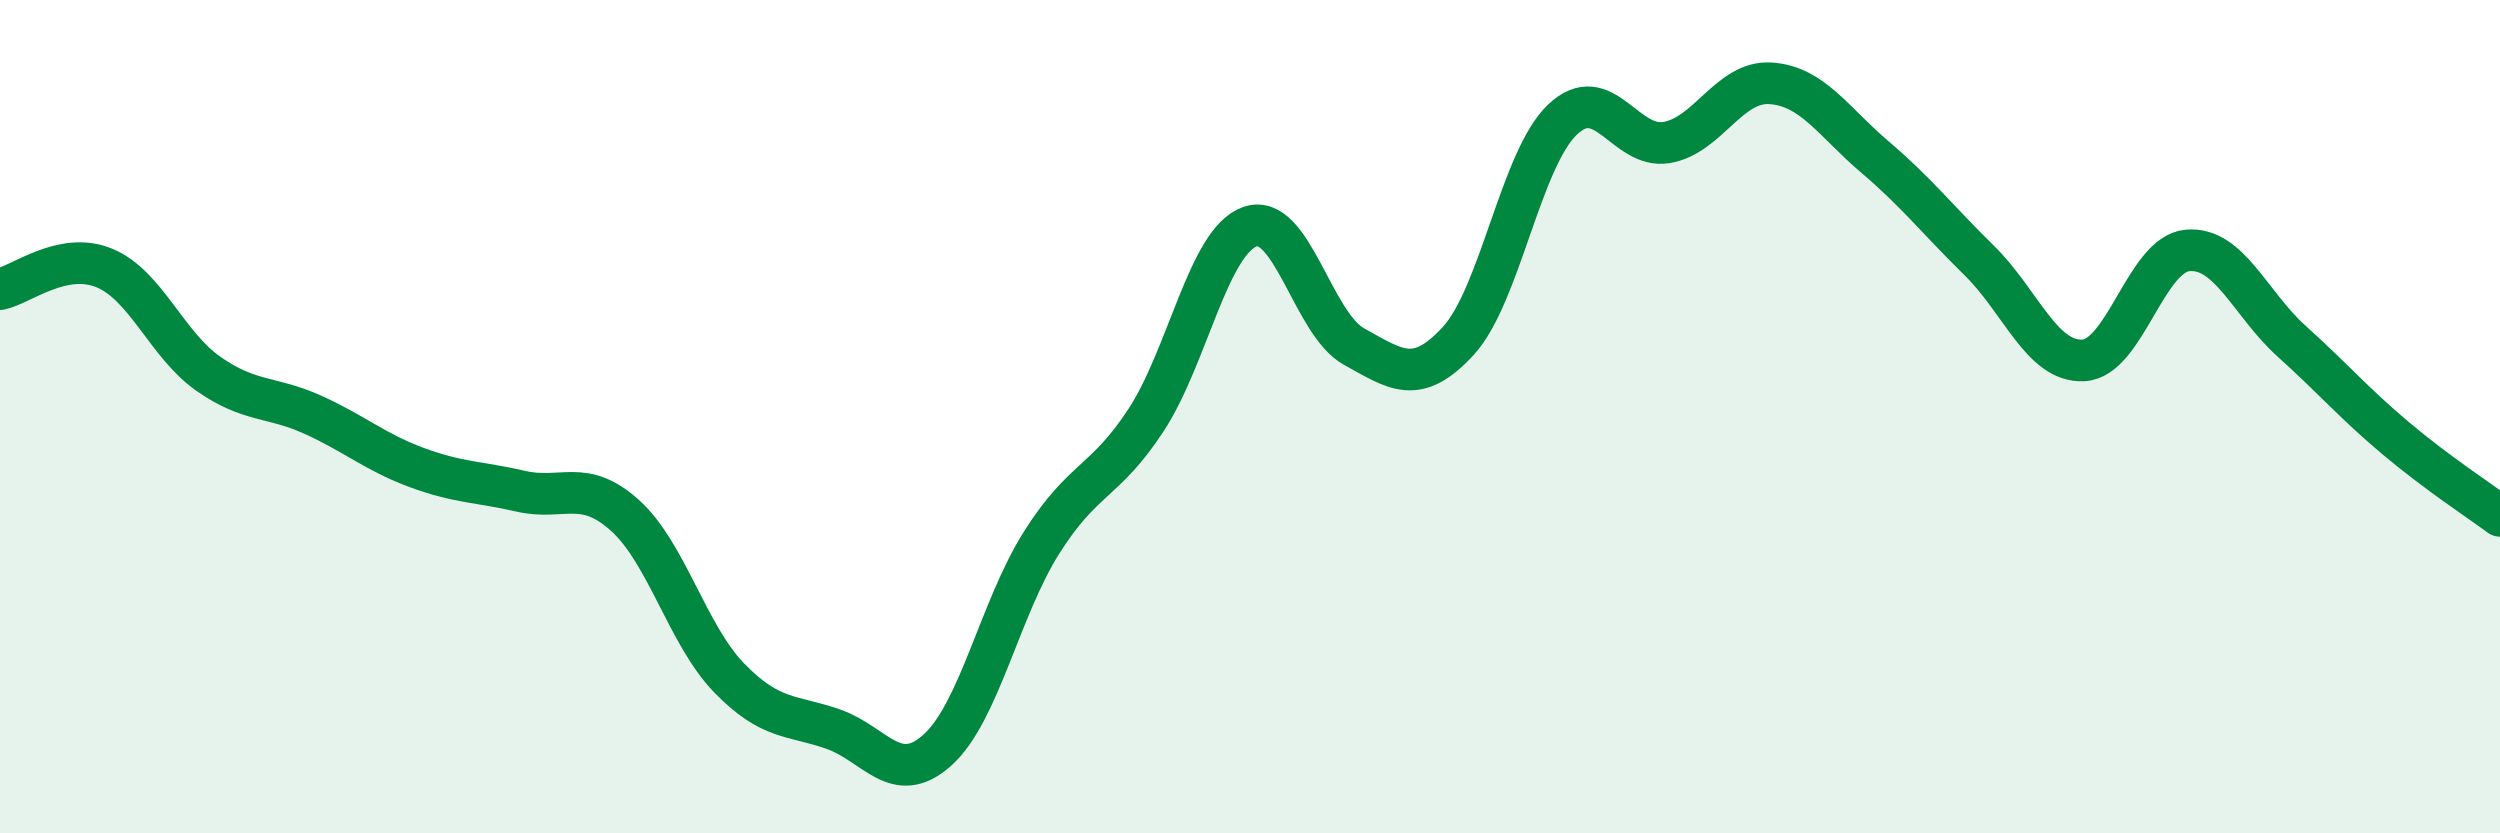
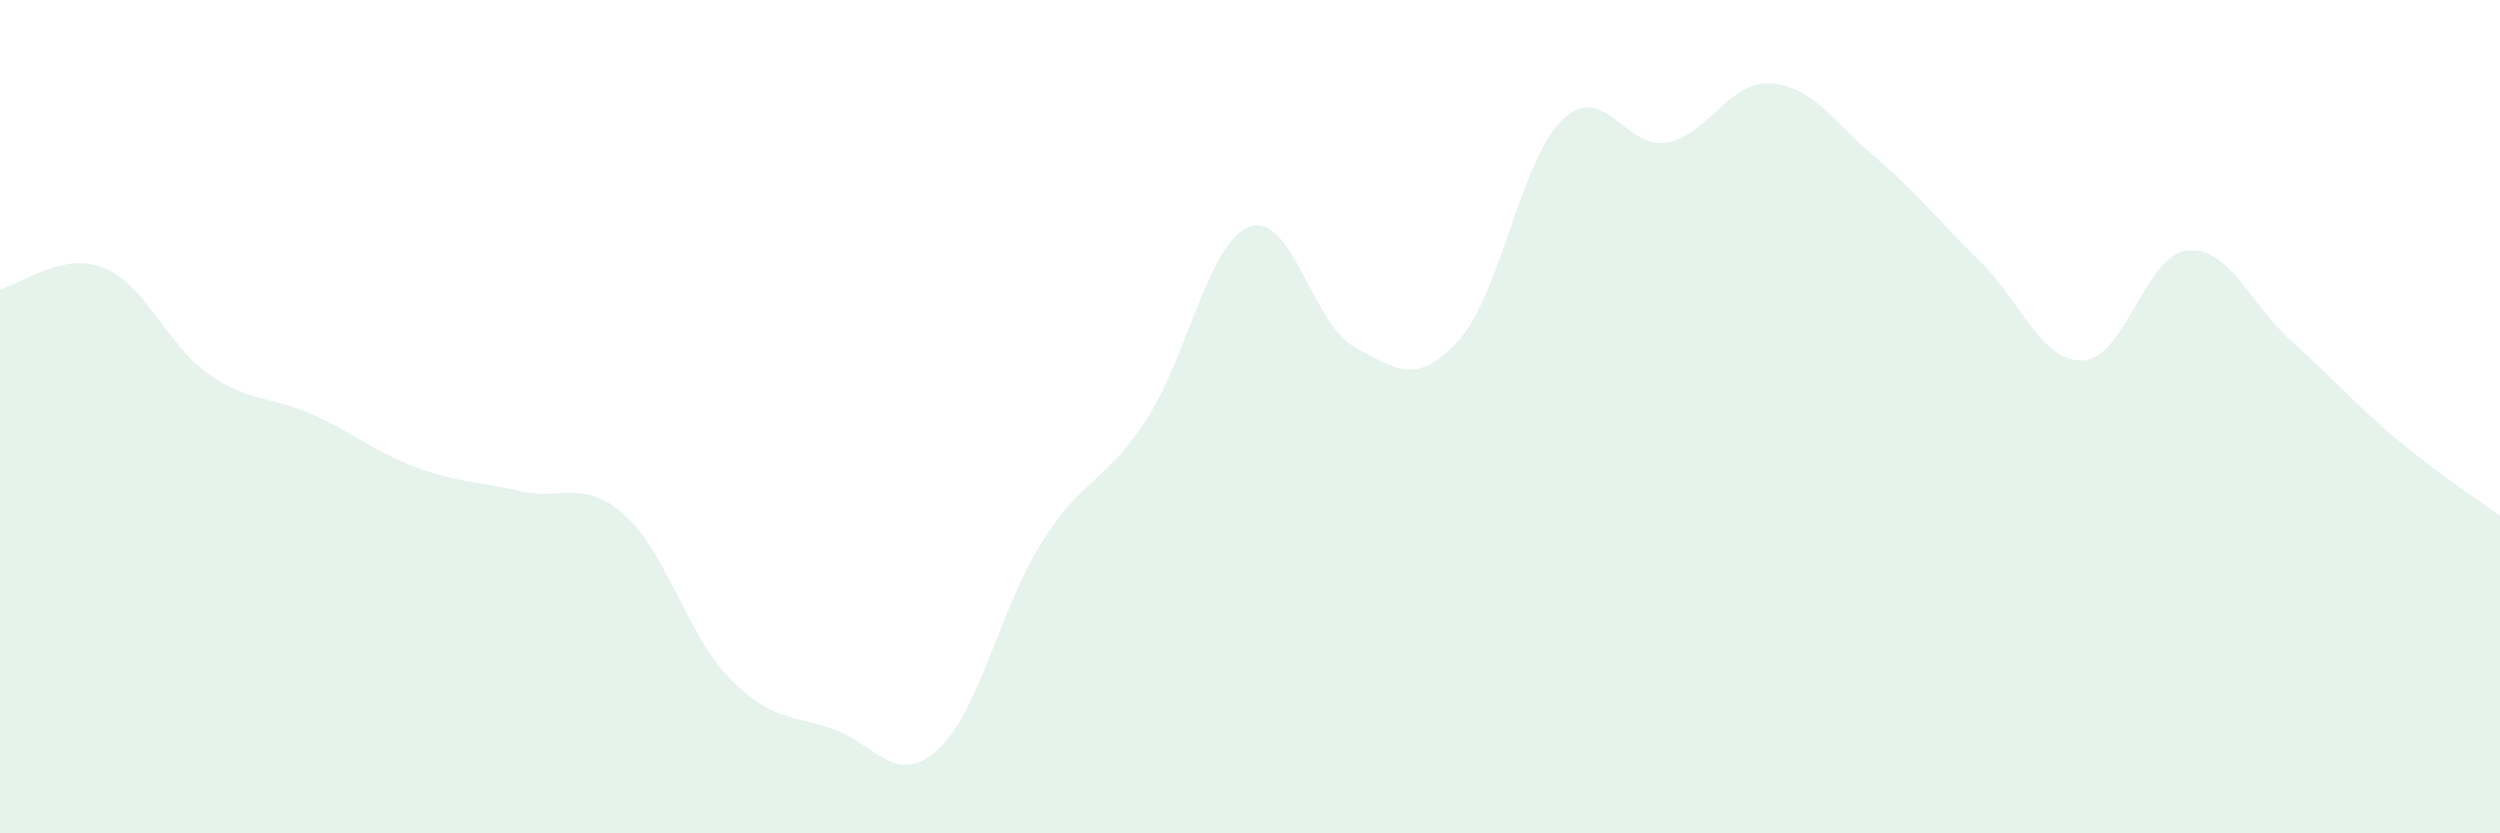
<svg xmlns="http://www.w3.org/2000/svg" width="60" height="20" viewBox="0 0 60 20">
  <path d="M 0,6.94 C 0.5,6.84 1.5,6.02 2.5,6.43 C 3.5,6.84 4,8.27 5,8.97 C 6,9.67 6.5,9.5 7.5,9.95 C 8.5,10.4 9,10.85 10,11.22 C 11,11.59 11.5,11.56 12.5,11.79 C 13.5,12.02 14,11.47 15,12.37 C 16,13.27 16.5,15.24 17.5,16.27 C 18.5,17.3 19,17.15 20,17.5 C 21,17.85 21.5,18.9 22.5,18 C 23.5,17.1 24,14.6 25,13.02 C 26,11.44 26.5,11.61 27.5,10.09 C 28.5,8.57 29,5.79 30,5.44 C 31,5.09 31.5,7.77 32.5,8.32 C 33.5,8.87 34,9.27 35,8.18 C 36,7.09 36.5,3.82 37.5,2.87 C 38.5,1.92 39,3.59 40,3.42 C 41,3.25 41.5,1.93 42.5,2 C 43.5,2.07 44,2.92 45,3.77 C 46,4.62 46.5,5.27 47.5,6.25 C 48.5,7.23 49,8.7 50,8.65 C 51,8.6 51.5,6.1 52.5,6.01 C 53.5,5.92 54,7.29 55,8.19 C 56,9.09 56.5,9.68 57.5,10.52 C 58.5,11.36 59.5,12.01 60,12.38L60 20L0 20Z" fill="#008740" opacity="0.1" stroke-linecap="round" stroke-linejoin="round" />
-   <path d="M 0,6.94 C 0.5,6.84 1.5,6.02 2.5,6.43 C 3.5,6.84 4,8.27 5,8.97 C 6,9.67 6.5,9.5 7.5,9.95 C 8.5,10.4 9,10.85 10,11.22 C 11,11.59 11.5,11.56 12.5,11.79 C 13.5,12.02 14,11.47 15,12.37 C 16,13.27 16.5,15.24 17.5,16.27 C 18.5,17.3 19,17.15 20,17.5 C 21,17.85 21.5,18.9 22.5,18 C 23.5,17.1 24,14.6 25,13.02 C 26,11.44 26.5,11.61 27.5,10.09 C 28.5,8.57 29,5.79 30,5.44 C 31,5.09 31.5,7.77 32.5,8.32 C 33.5,8.87 34,9.27 35,8.18 C 36,7.09 36.5,3.82 37.5,2.87 C 38.5,1.92 39,3.59 40,3.42 C 41,3.25 41.5,1.93 42.5,2 C 43.5,2.07 44,2.92 45,3.77 C 46,4.62 46.5,5.27 47.5,6.25 C 48.5,7.23 49,8.7 50,8.65 C 51,8.6 51.5,6.1 52.5,6.01 C 53.5,5.92 54,7.29 55,8.19 C 56,9.09 56.5,9.68 57.5,10.52 C 58.5,11.36 59.5,12.01 60,12.38" stroke="#008740" stroke-width="1" fill="none" stroke-linecap="round" stroke-linejoin="round" />
</svg>